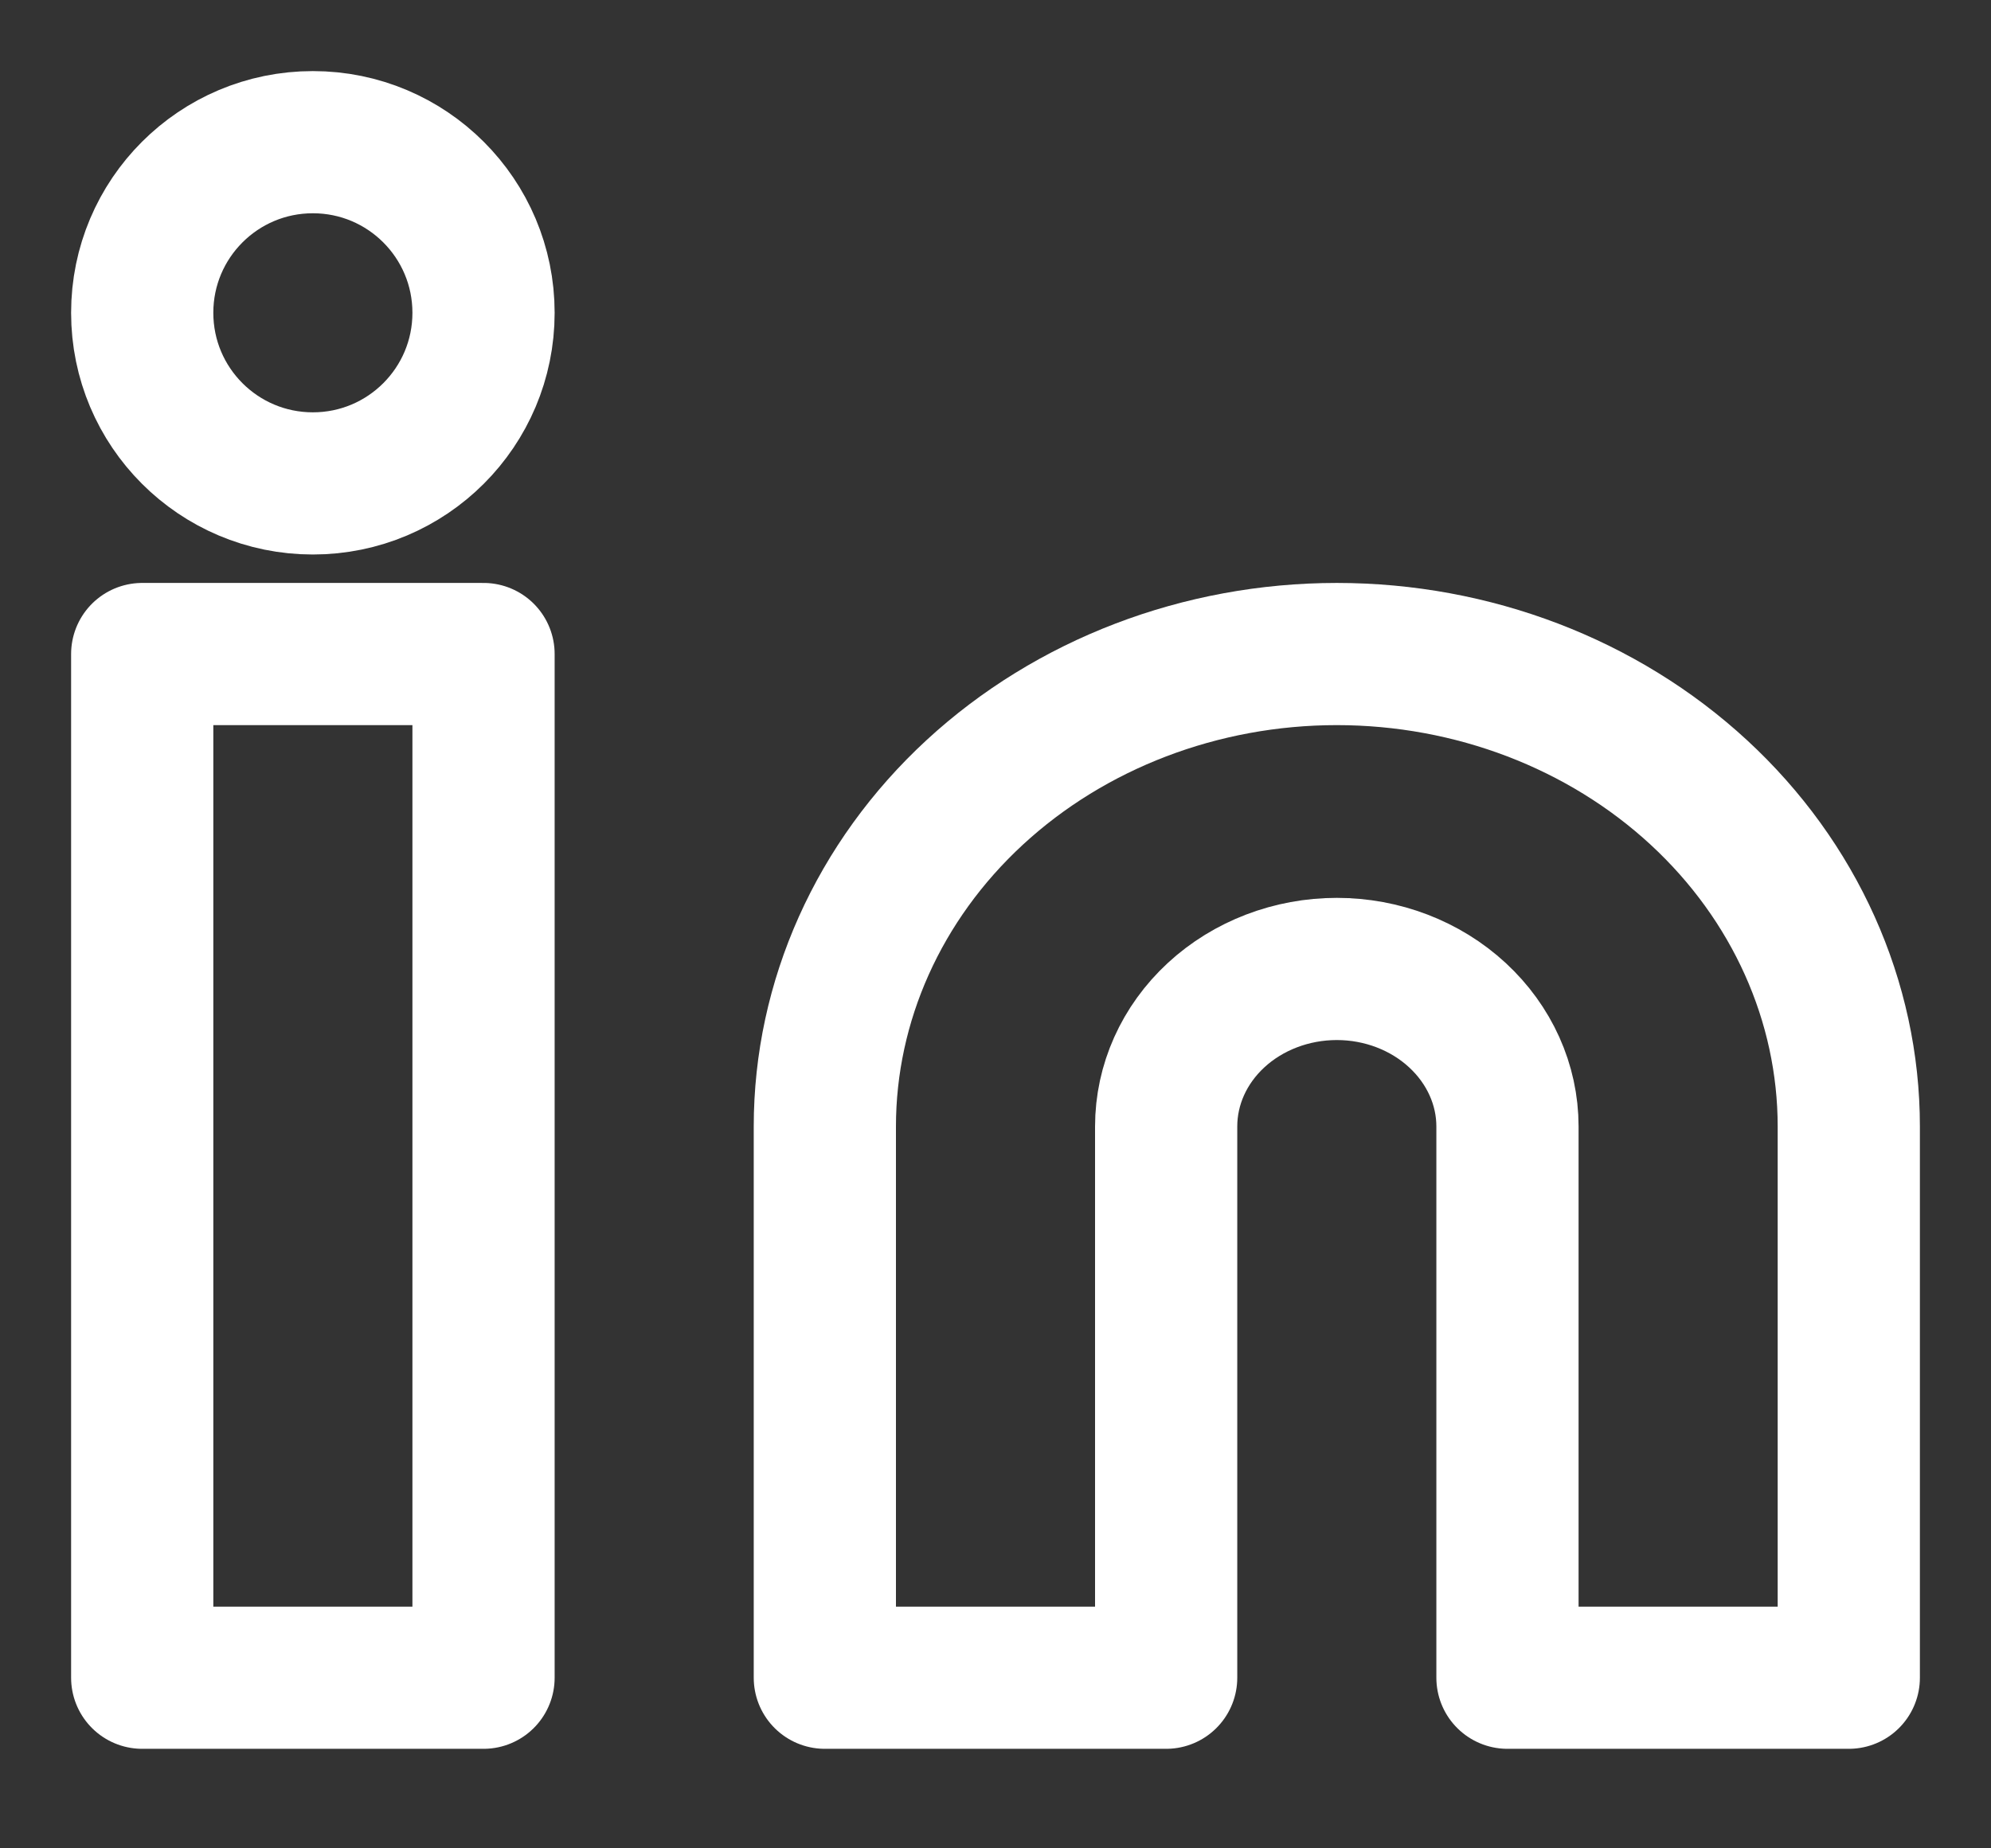
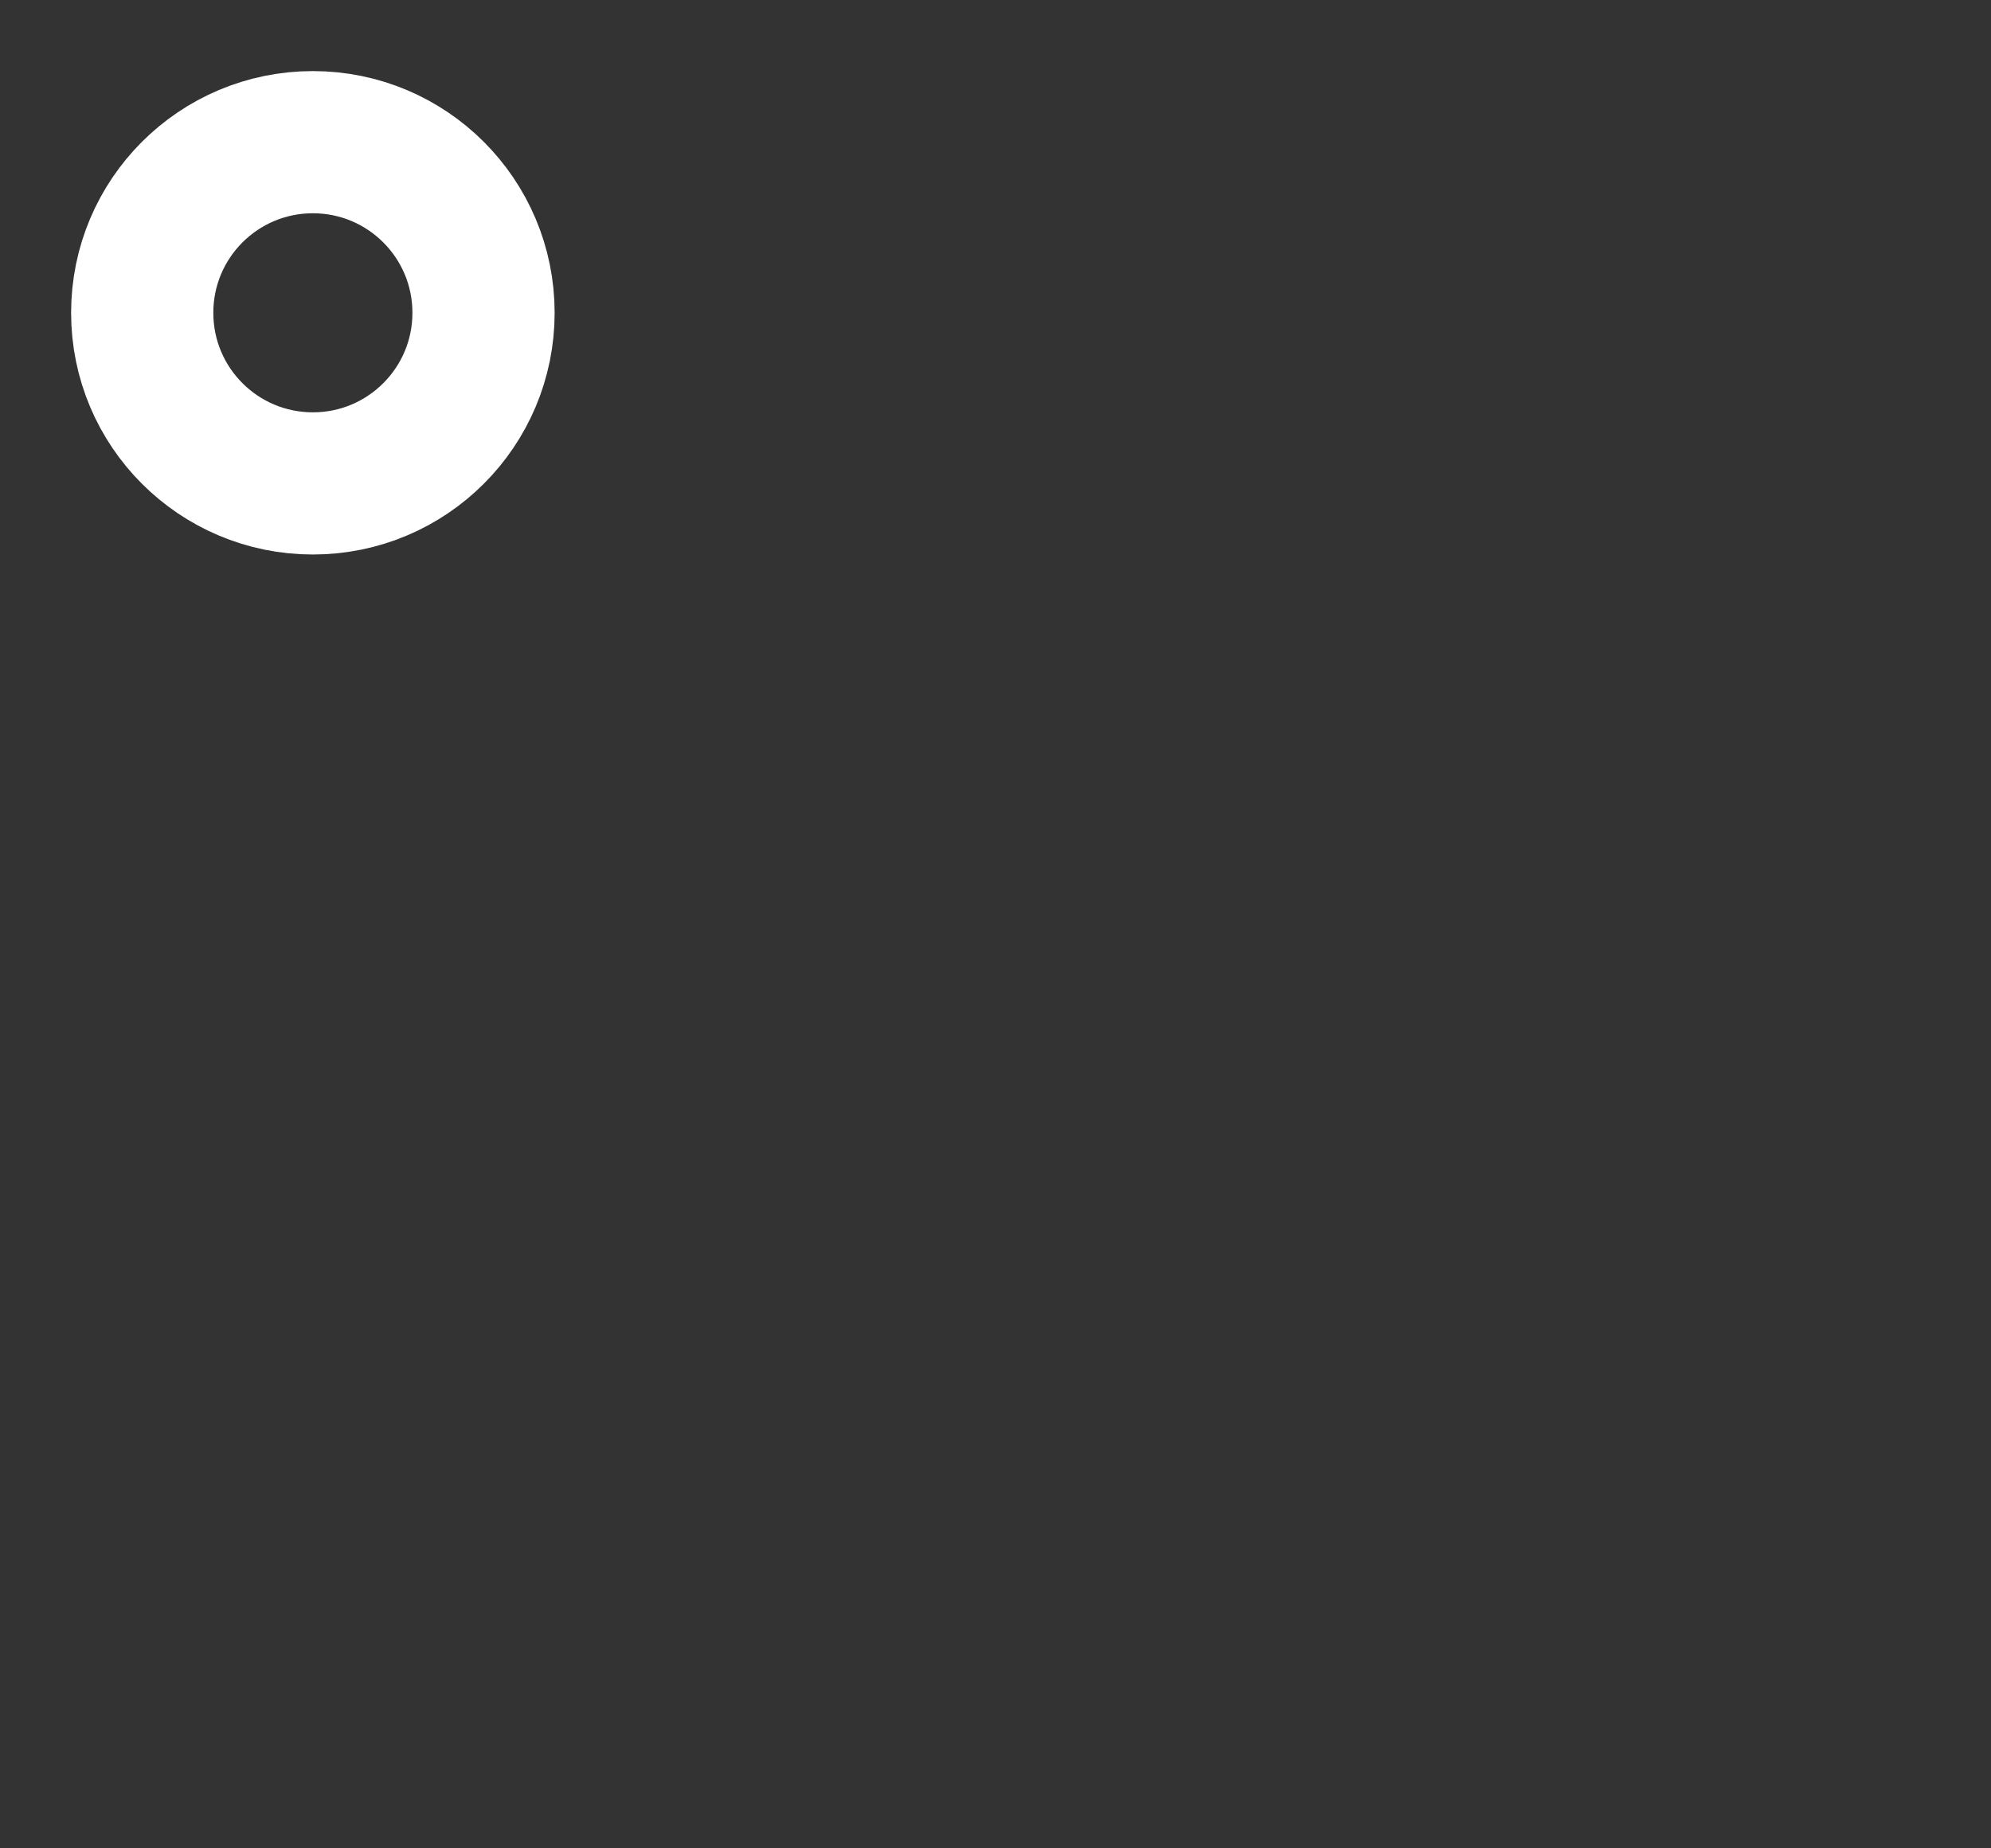
<svg xmlns="http://www.w3.org/2000/svg" width="14" height="13" viewBox="0 0 14 13" fill="none">
  <rect x="0" y="0" width="14" height="13" fill="#333333" stroke="none" />
-   <path d="M9.4 4.6C10.355 4.6 11.27 4.95 11.945 5.573C12.62 6.196 13 7.042 13 7.923V11.8H10.6V7.923C10.6 7.629 10.473 7.348 10.248 7.14C10.023 6.932 9.718 6.815 9.4 6.815C9.082 6.815 8.776 6.932 8.551 7.14C8.326 7.348 8.2 7.629 8.2 7.923V11.8H5.8V7.923C5.8 7.042 6.179 6.196 6.854 5.573C7.529 4.95 8.445 4.6 9.4 4.6V4.6Z" stroke="white" stroke-linecap="round" stroke-linejoin="round" />
-   <path d="M3.4 4.6H1V11.8H3.4V4.6Z" stroke="white" stroke-linecap="round" stroke-linejoin="round" />
  <path d="M2.2 3.4C2.863 3.4 3.4 2.863 3.4 2.2C3.4 1.537 2.863 1 2.2 1C1.537 1 1 1.537 1 2.2C1 2.863 1.537 3.4 2.2 3.4Z" stroke="white" stroke-linecap="round" stroke-linejoin="round" />
</svg>